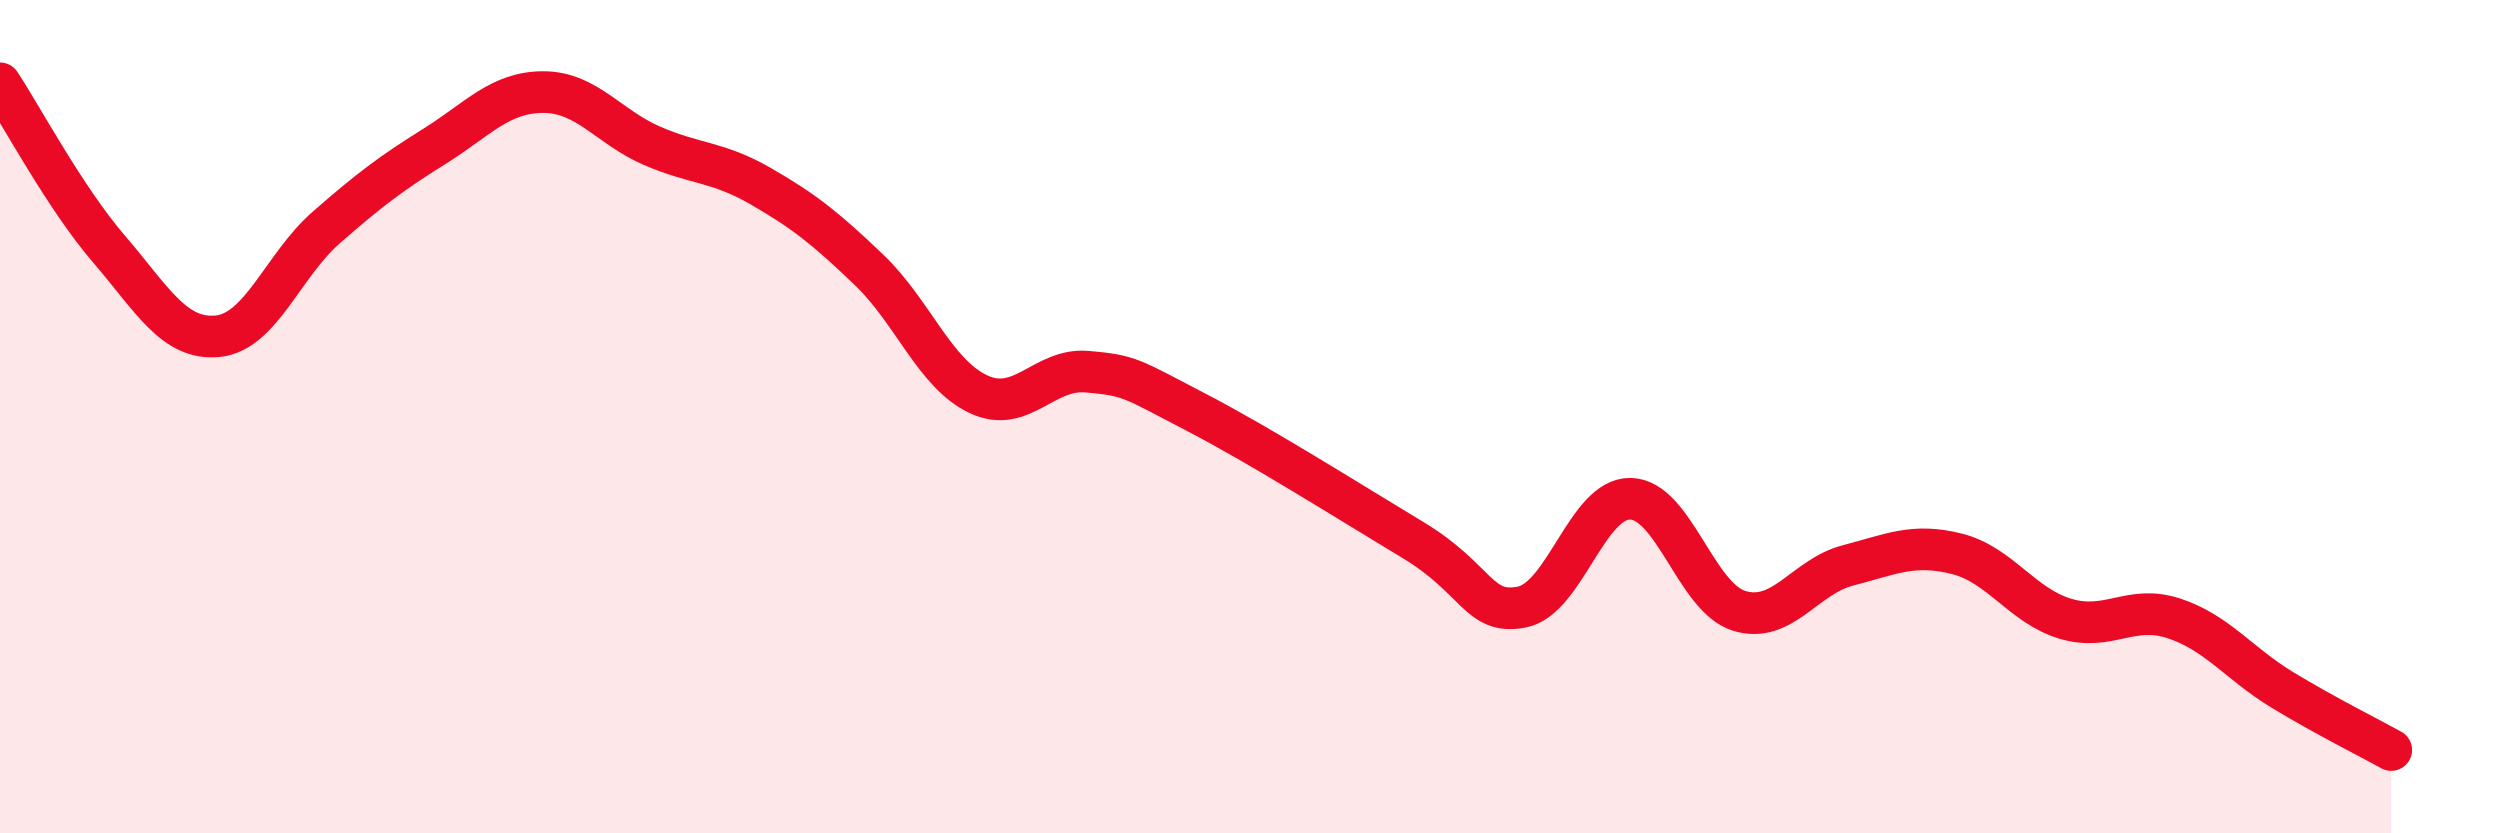
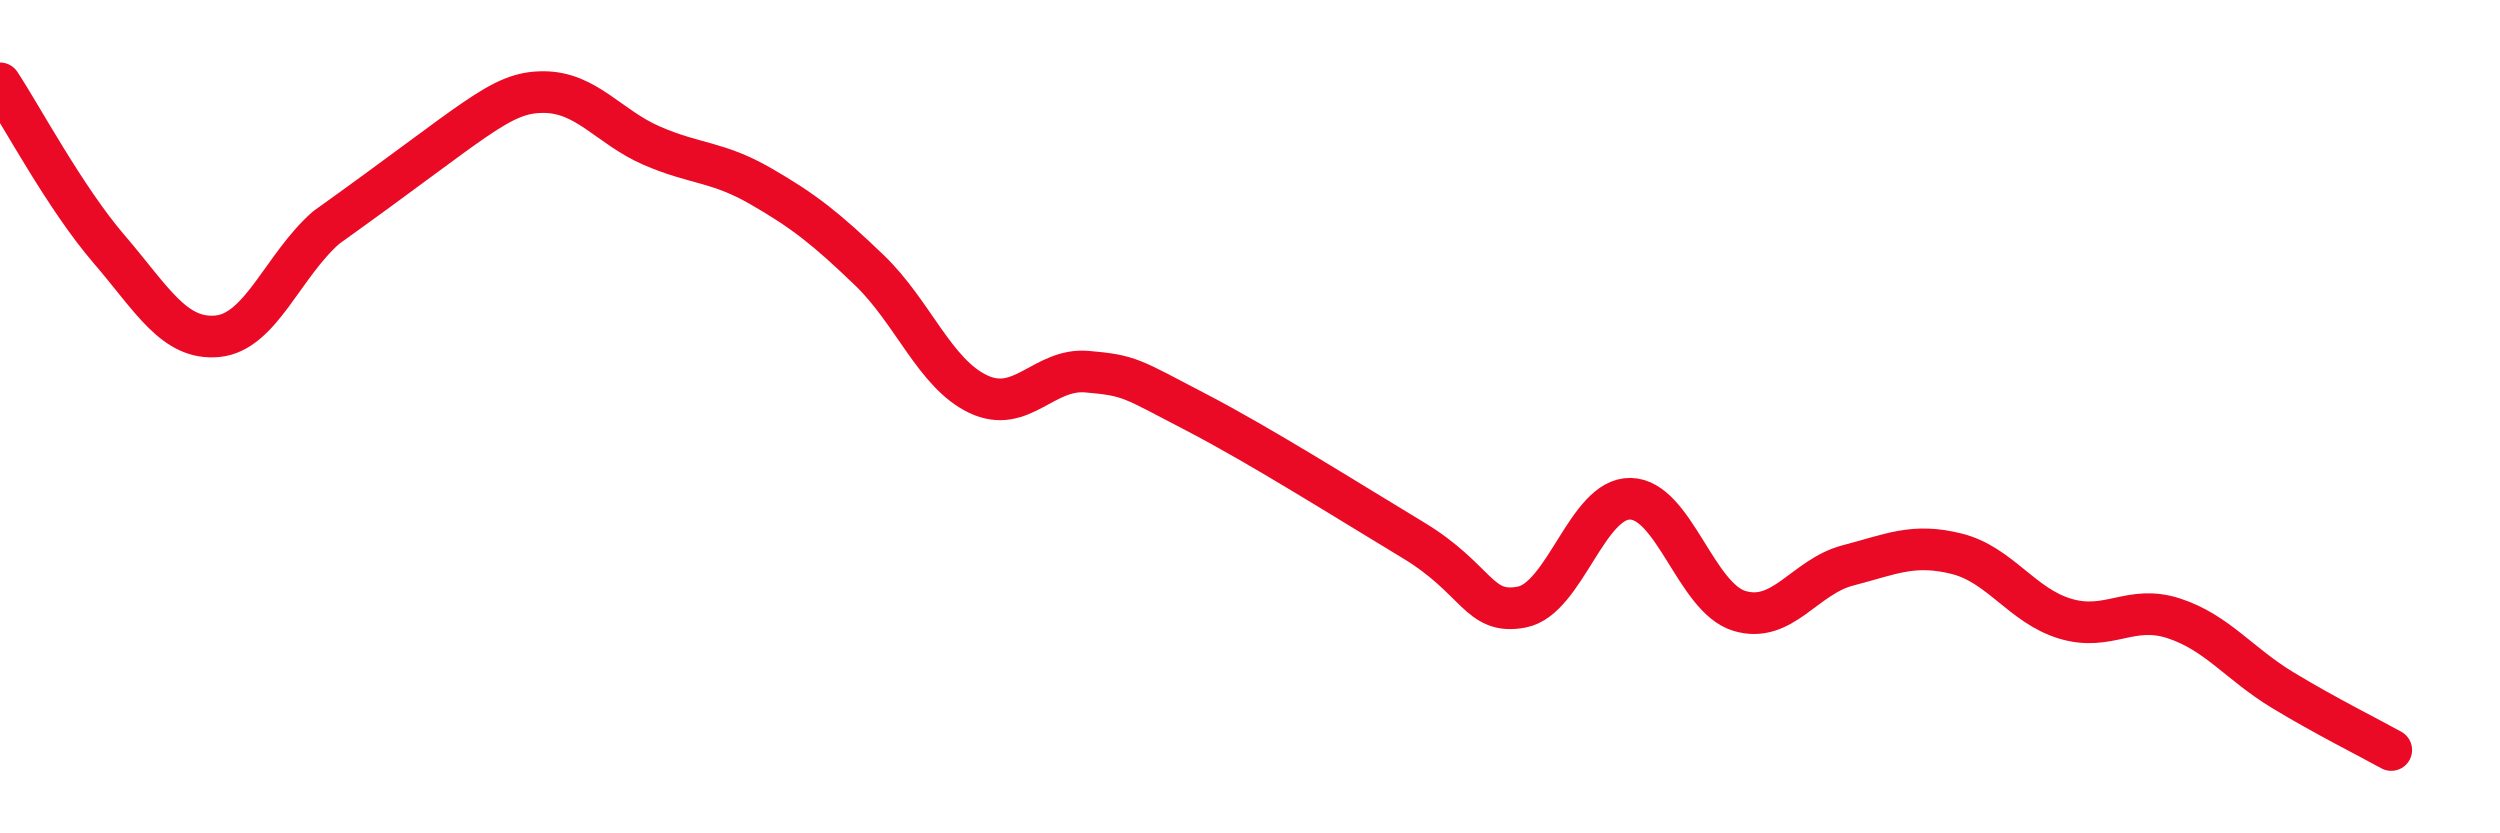
<svg xmlns="http://www.w3.org/2000/svg" width="60" height="20" viewBox="0 0 60 20">
-   <path d="M 0,2 C 0.52,2.79 1.57,4.76 2.61,5.97 C 3.65,7.18 4.18,8.17 5.22,8.07 C 6.26,7.97 6.79,6.37 7.83,5.46 C 8.87,4.55 9.39,4.16 10.43,3.51 C 11.47,2.86 12,2.21 13.04,2.21 C 14.08,2.21 14.61,3.05 15.65,3.5 C 16.69,3.95 17.22,3.87 18.26,4.47 C 19.3,5.07 19.83,5.49 20.87,6.49 C 21.91,7.49 22.44,8.97 23.48,9.46 C 24.52,9.95 25.05,8.83 26.09,8.92 C 27.13,9.01 27.14,9.08 28.7,9.89 C 30.26,10.7 32.35,12.02 33.91,12.96 C 35.47,13.9 35.48,14.77 36.52,14.57 C 37.56,14.37 38.09,11.95 39.13,11.97 C 40.17,11.99 40.7,14.34 41.74,14.66 C 42.78,14.98 43.31,13.84 44.35,13.57 C 45.39,13.3 45.92,13.03 46.96,13.29 C 48,13.55 48.53,14.54 49.57,14.85 C 50.61,15.16 51.13,14.5 52.17,14.84 C 53.21,15.18 53.74,15.93 54.78,16.56 C 55.82,17.19 56.87,17.71 57.39,18L57.39 20L0 20Z" fill="#EB0A25" opacity="0.1" stroke-linecap="round" stroke-linejoin="round" />
-   <path d="M 0,2 C 0.52,2.79 1.57,4.76 2.61,5.97 C 3.65,7.18 4.18,8.17 5.22,8.07 C 6.26,7.97 6.79,6.37 7.83,5.46 C 8.87,4.55 9.39,4.16 10.43,3.51 C 11.47,2.86 12,2.21 13.04,2.21 C 14.08,2.21 14.61,3.05 15.65,3.5 C 16.69,3.95 17.22,3.87 18.26,4.47 C 19.3,5.07 19.83,5.49 20.87,6.49 C 21.91,7.49 22.44,8.97 23.48,9.46 C 24.52,9.95 25.05,8.83 26.09,8.92 C 27.13,9.01 27.14,9.08 28.7,9.89 C 30.26,10.7 32.35,12.02 33.91,12.96 C 35.47,13.9 35.48,14.77 36.52,14.57 C 37.56,14.37 38.09,11.95 39.13,11.97 C 40.17,11.99 40.7,14.34 41.74,14.66 C 42.78,14.98 43.31,13.84 44.35,13.57 C 45.39,13.3 45.92,13.03 46.96,13.29 C 48,13.55 48.53,14.54 49.57,14.85 C 50.61,15.16 51.13,14.5 52.17,14.84 C 53.21,15.18 53.74,15.93 54.78,16.56 C 55.82,17.19 56.87,17.71 57.39,18" stroke="#EB0A25" stroke-width="1" fill="none" stroke-linecap="round" stroke-linejoin="round" />
+   <path d="M 0,2 C 0.52,2.79 1.57,4.76 2.61,5.97 C 3.65,7.18 4.18,8.17 5.22,8.07 C 6.26,7.97 6.79,6.37 7.83,5.46 C 11.47,2.86 12,2.21 13.04,2.21 C 14.08,2.21 14.61,3.05 15.65,3.5 C 16.69,3.95 17.22,3.87 18.26,4.47 C 19.3,5.07 19.83,5.49 20.87,6.49 C 21.91,7.49 22.44,8.97 23.48,9.46 C 24.52,9.95 25.05,8.83 26.09,8.92 C 27.13,9.01 27.14,9.08 28.7,9.89 C 30.26,10.7 32.35,12.02 33.91,12.96 C 35.47,13.9 35.48,14.77 36.52,14.57 C 37.56,14.37 38.09,11.95 39.13,11.97 C 40.17,11.99 40.7,14.34 41.74,14.66 C 42.78,14.98 43.31,13.84 44.35,13.57 C 45.39,13.3 45.92,13.03 46.96,13.29 C 48,13.55 48.53,14.54 49.57,14.85 C 50.61,15.16 51.13,14.5 52.17,14.84 C 53.21,15.18 53.74,15.93 54.78,16.56 C 55.82,17.19 56.87,17.71 57.39,18" stroke="#EB0A25" stroke-width="1" fill="none" stroke-linecap="round" stroke-linejoin="round" />
</svg>